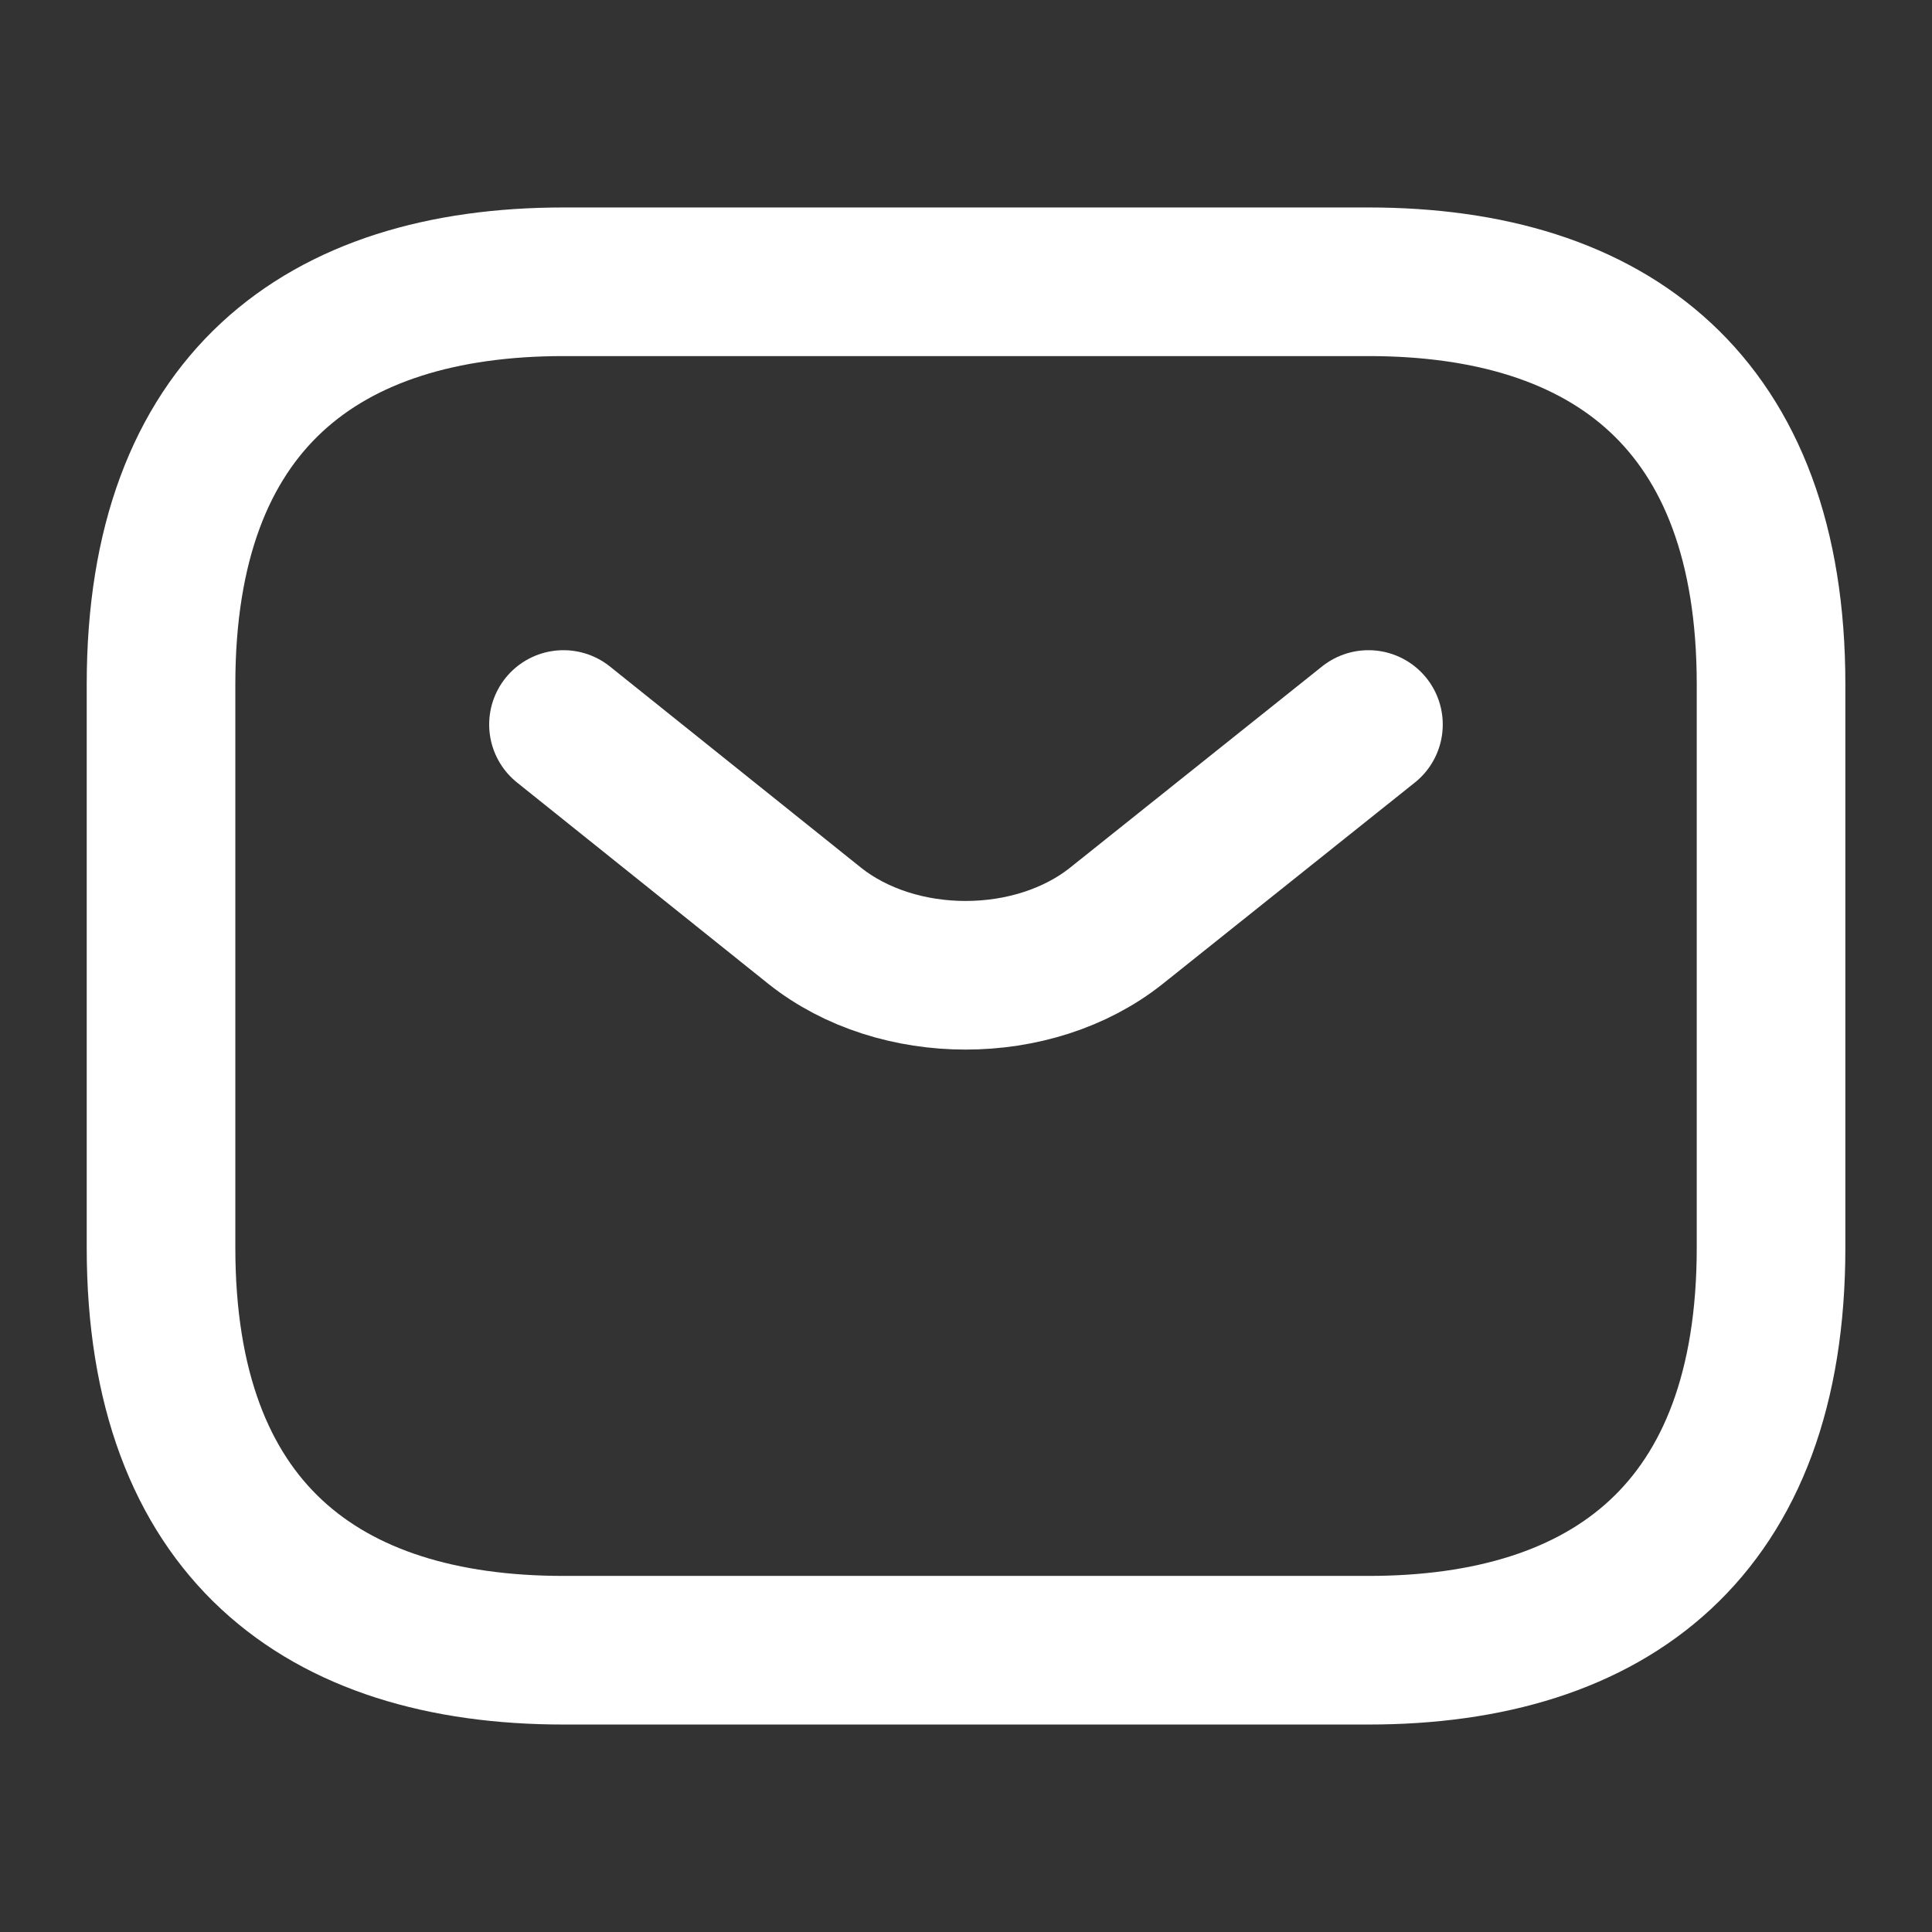
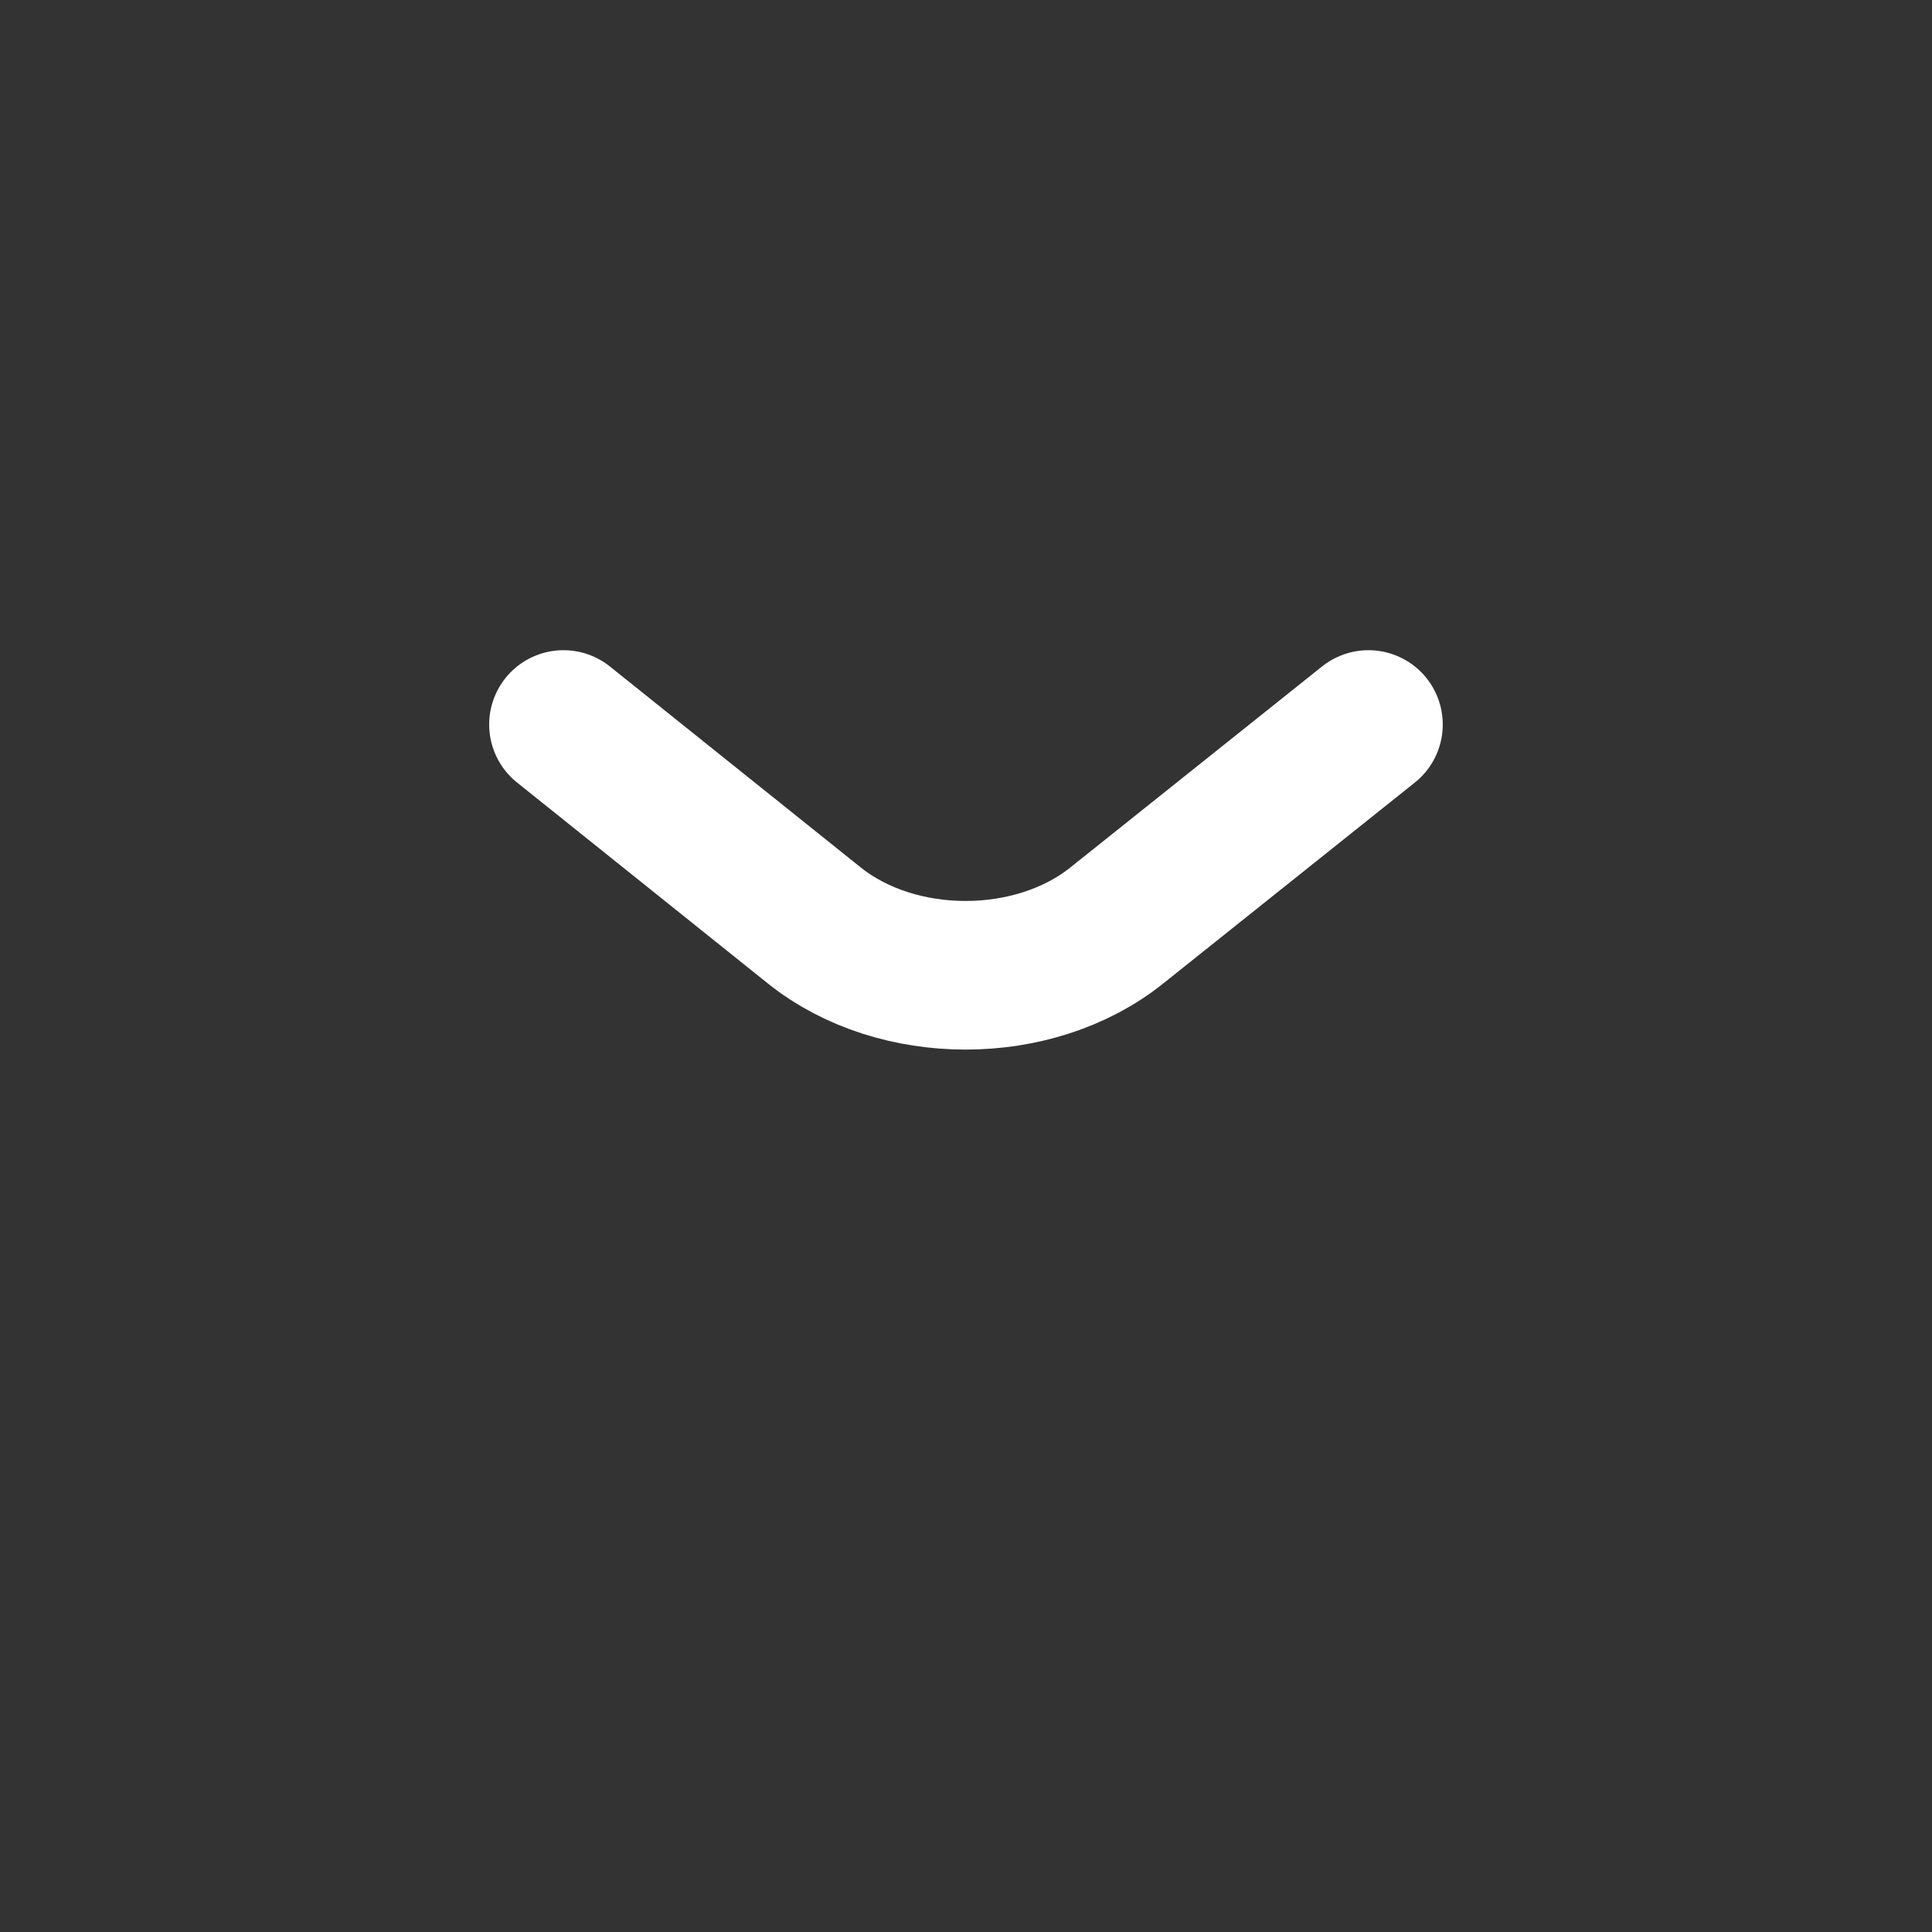
<svg xmlns="http://www.w3.org/2000/svg" width="26" height="26" viewBox="0 0 26 26" fill="none">
  <rect x="0" y="0" width="26" height="26" fill="#333333" stroke="none" />
-   <path d="M18.417 22.208H7.584C4.334 22.208 2.167 20.583 2.167 16.792V9.208C2.167 5.417 4.334 3.792 7.584 3.792H18.417C21.667 3.792 23.834 5.417 23.834 9.208V16.792C23.834 20.583 21.667 22.208 18.417 22.208Z" stroke="white" stroke-width="2" stroke-miterlimit="10" stroke-linecap="round" stroke-linejoin="round" />
  <path d="M18.416 9.75L15.025 12.458C13.91 13.347 12.079 13.347 10.963 12.458L7.583 9.75" stroke="white" stroke-width="2" stroke-miterlimit="10" stroke-linecap="round" stroke-linejoin="round" />
</svg>